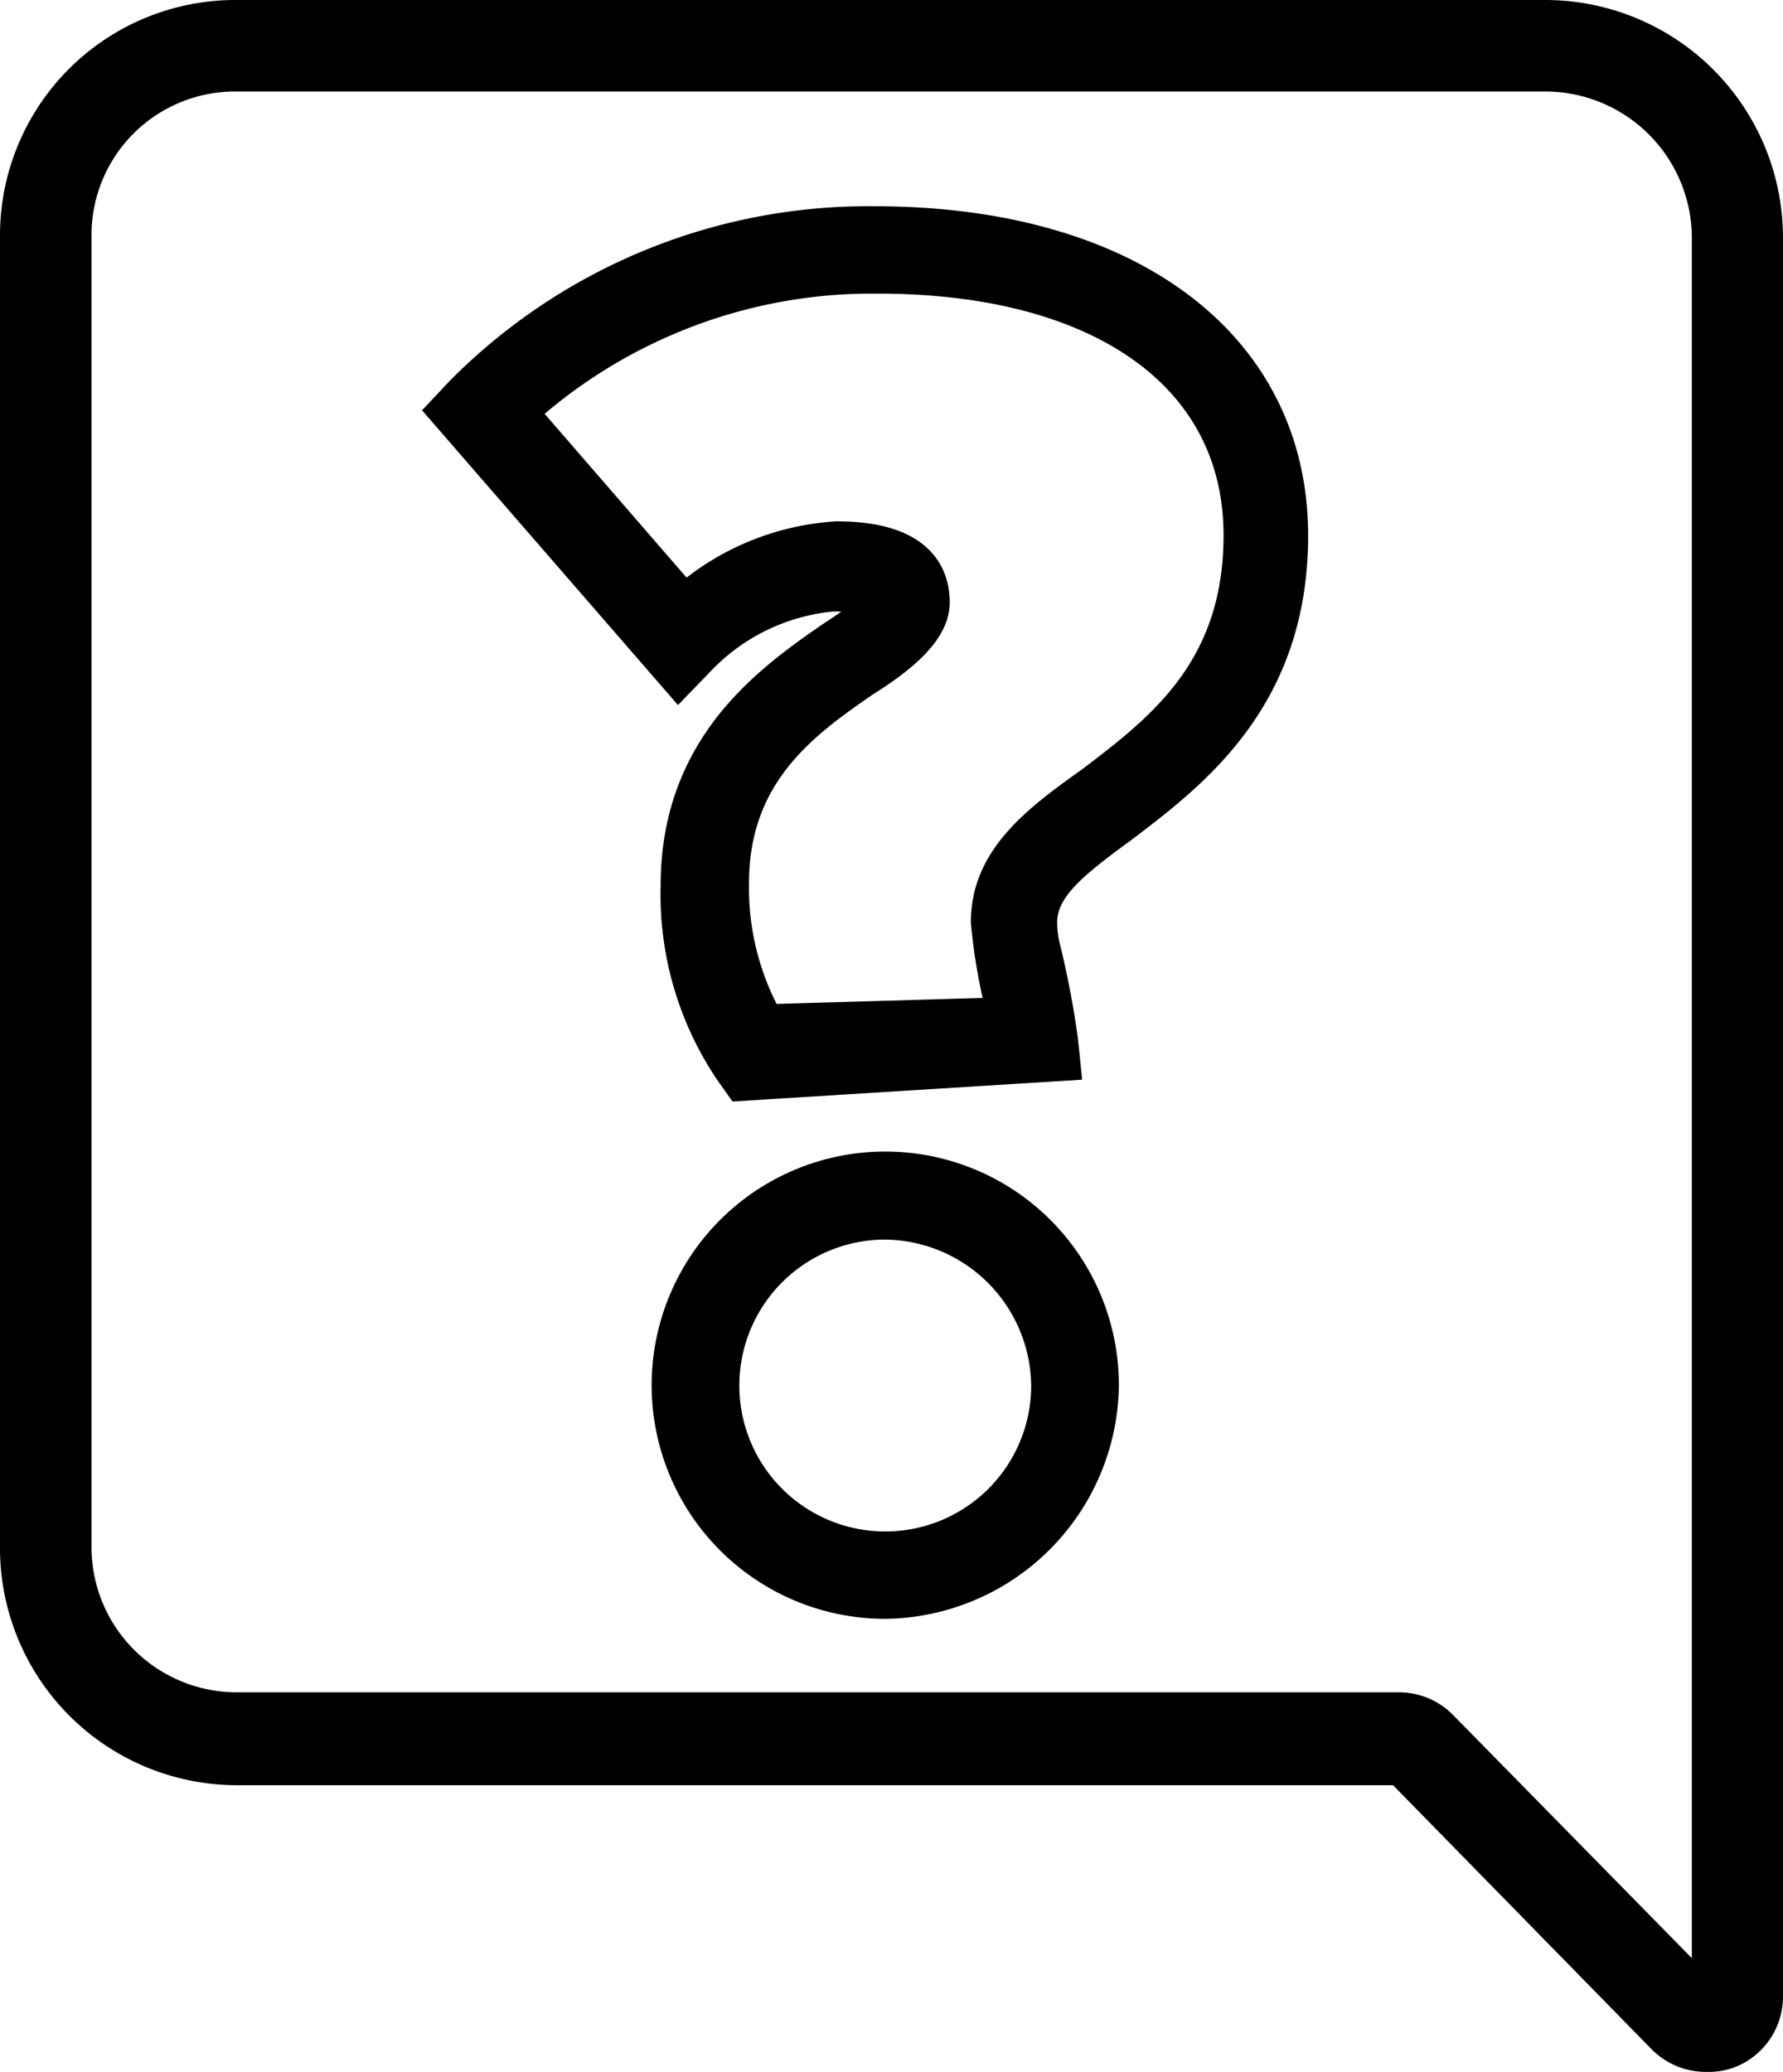
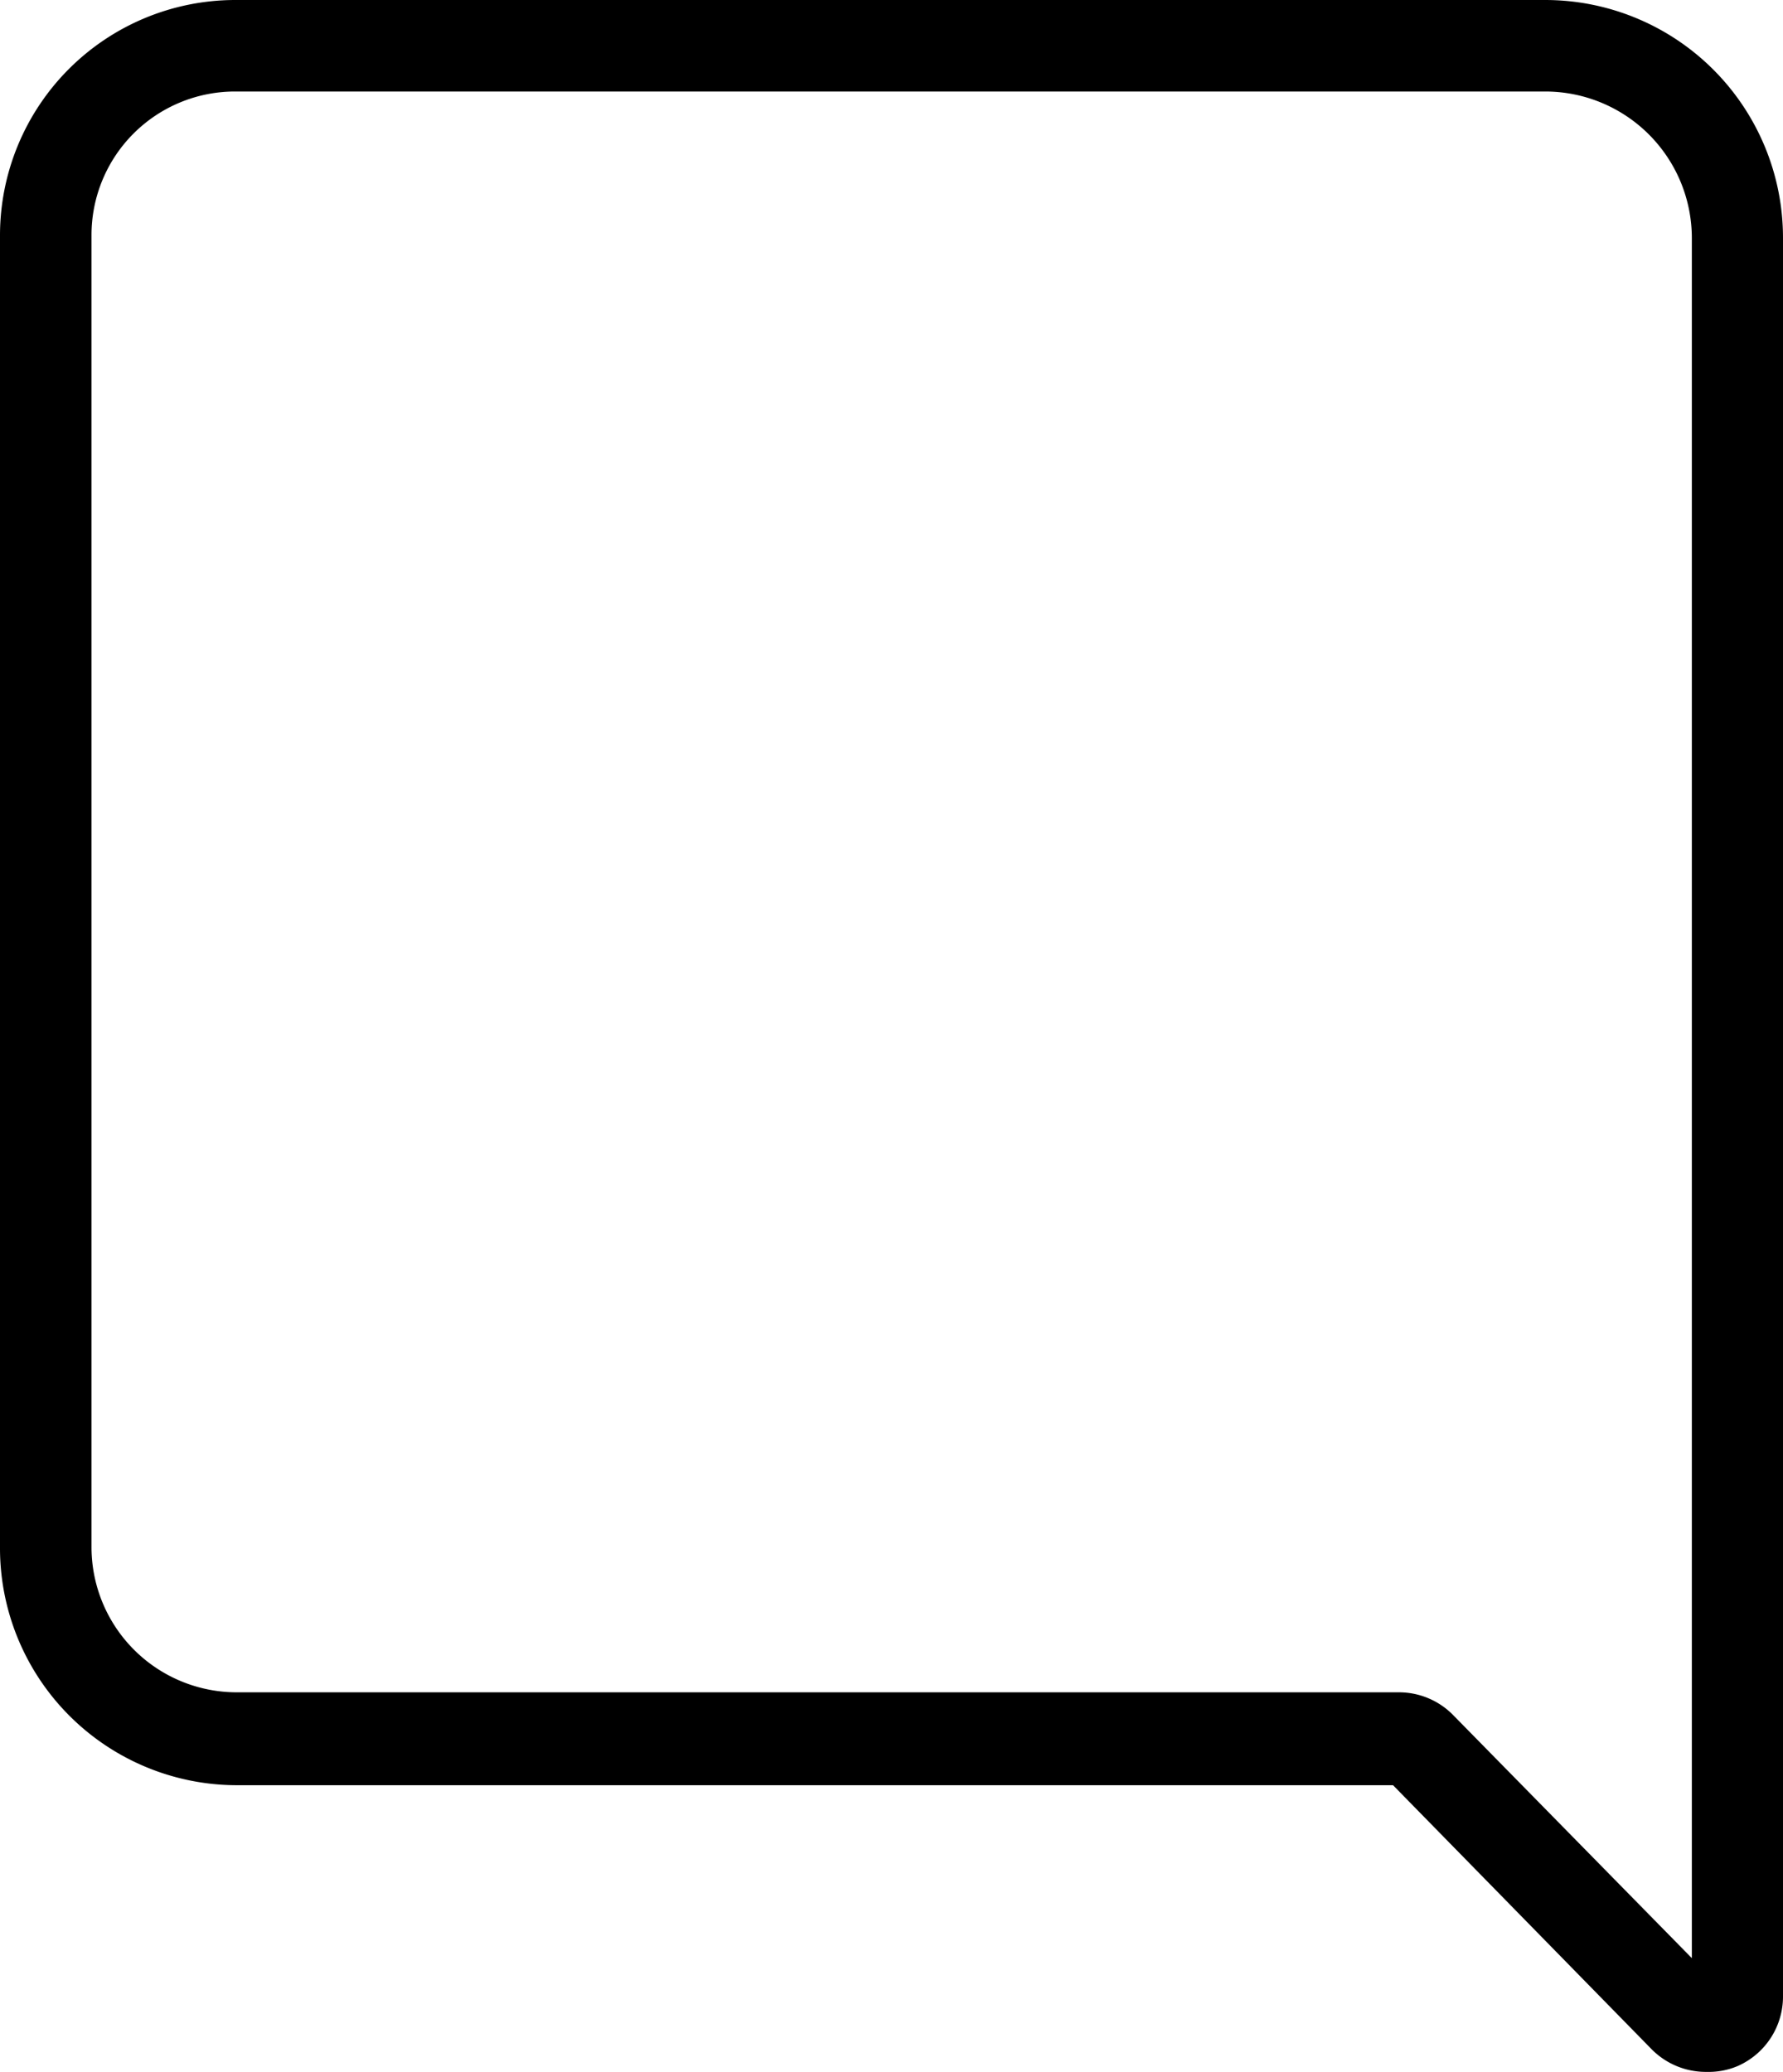
<svg xmlns="http://www.w3.org/2000/svg" viewBox="0 0 51.44 59.77">
  <defs>
    <style>.cls-1{stroke:#000;stroke-miterlimit:10;}</style>
  </defs>
  <g id="Layer_2" data-name="Layer 2">
    <g id="Layer_1-2" data-name="Layer 1">
      <path class="cls-1" d="M49.25,59.27A1.7,1.7,0,0,1,48,58.76L40.4,51,6.83,51A6.34,6.34,0,0,1,.5,44.63V6.78A6.29,6.29,0,0,1,6.78.5h37.8a6.36,6.36,0,0,1,6.36,6.36V57.57a1.69,1.69,0,0,1-1,1.57A1.63,1.63,0,0,1,49.25,59.27ZM6.78,2.14A4.64,4.64,0,0,0,2.14,6.78V44.63a4.69,4.69,0,0,0,4.69,4.69H40.36a1.69,1.69,0,0,1,1.21.51l7.64,7.78.1,0V6.86a4.73,4.73,0,0,0-4.73-4.72Z" />
-       <path class="cls-1" d="M25.54,46.2A6.24,6.24,0,1,1,31.78,40,6.32,6.32,0,0,1,25.54,46.2Zm0-10.94A4.71,4.71,0,1,0,30.25,40,4.76,4.76,0,0,0,25.54,35.26Zm-4.16-4-.29-.41a9.06,9.06,0,0,1-1.53-5.31c0-4,2.67-5.88,4.44-7.11l0,0c.42-.27,1.19-.79,1.25-1a.2.2,0,0,0,0-.08s-.19-.21-1.22-.21A6.11,6.11,0,0,0,20.16,19l-.58.6-6.73-7.75.47-.5a16.48,16.48,0,0,1,11.92-4.9c7.3,0,12,3.53,12,9,0,4.67-2.84,6.82-4.91,8.39C30.89,24.89,30,25.61,30,26.61a3.16,3.16,0,0,0,.07.65A26.23,26.23,0,0,1,30.6,30l.07.68ZM24.9,19.62l0,0c-1.69,1.17-3.79,2.64-3.79,5.85a7.88,7.88,0,0,0,1,4l6.87-.2a16.48,16.48,0,0,1-.47-2.67c0-1.81,1.44-2.89,3-4,2-1.52,4.29-3.25,4.29-7.16,0-4.61-4-7.47-10.48-7.47a15.1,15.1,0,0,0-10.31,3.92l4.74,5.47a7.31,7.31,0,0,1,4.39-1.82c2.28,0,2.76,1,2.76,1.84S25.89,19,24.9,19.62Z" />
    </g>
  </g>
</svg>